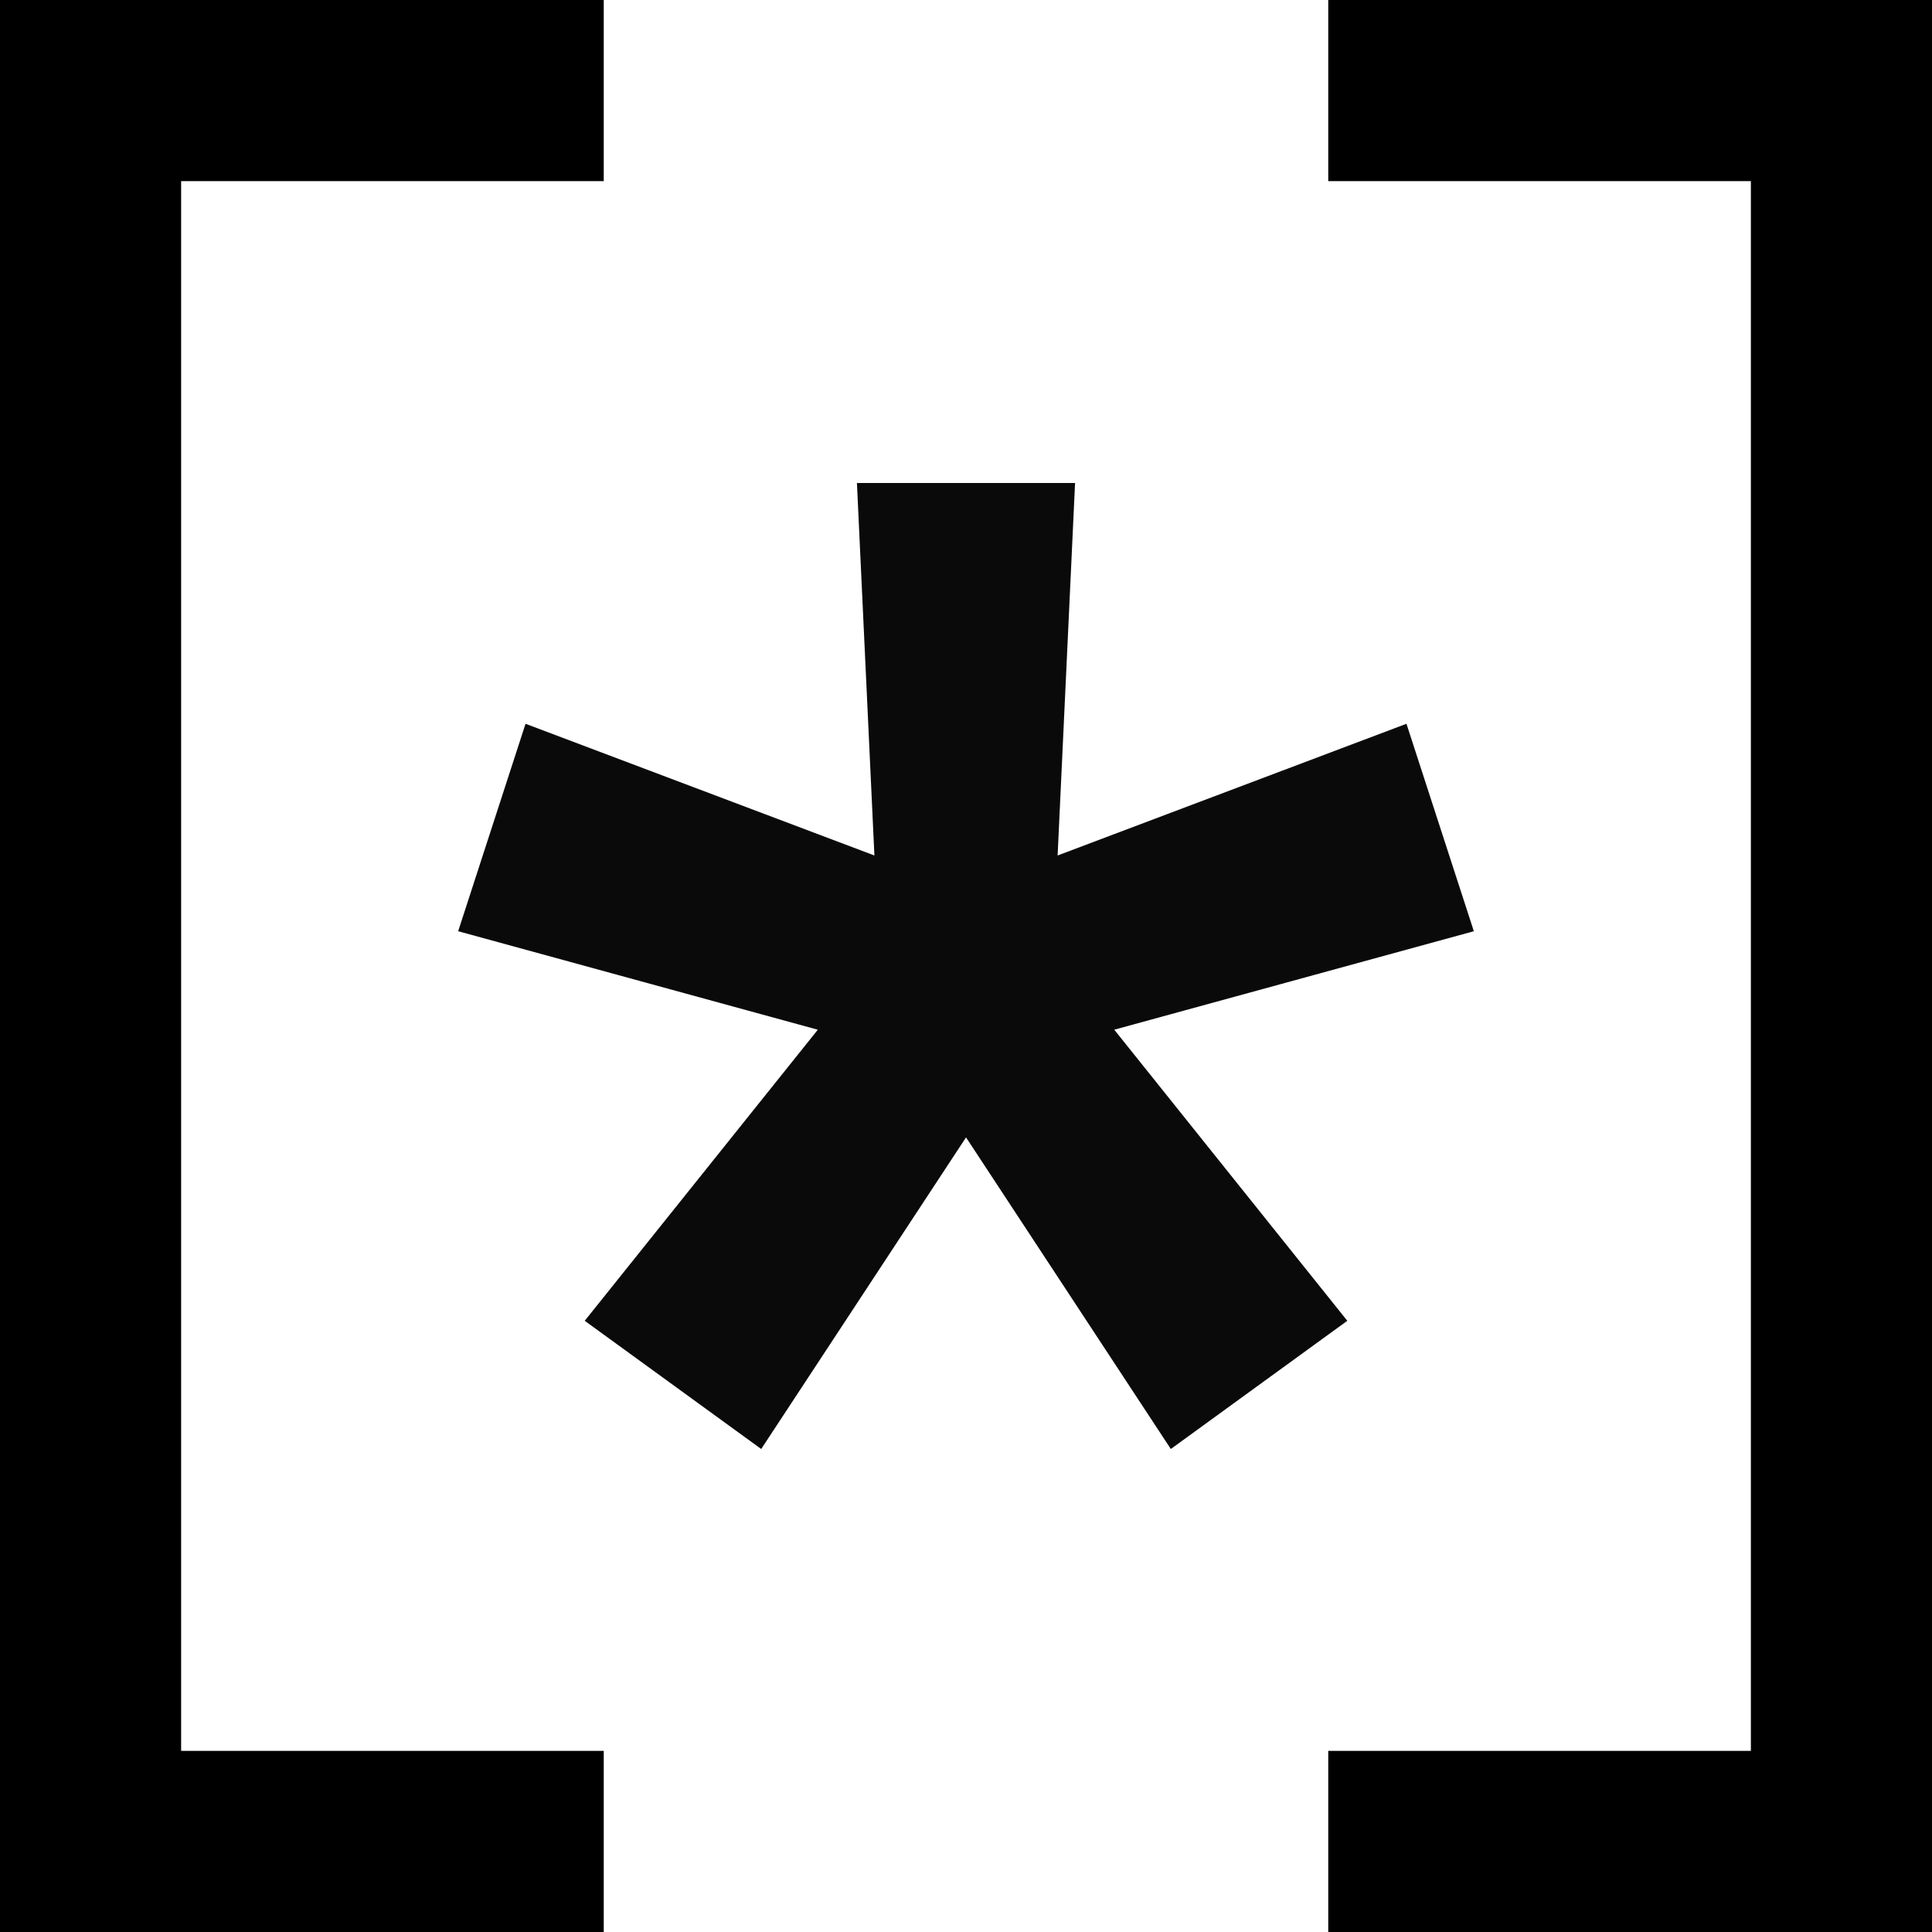
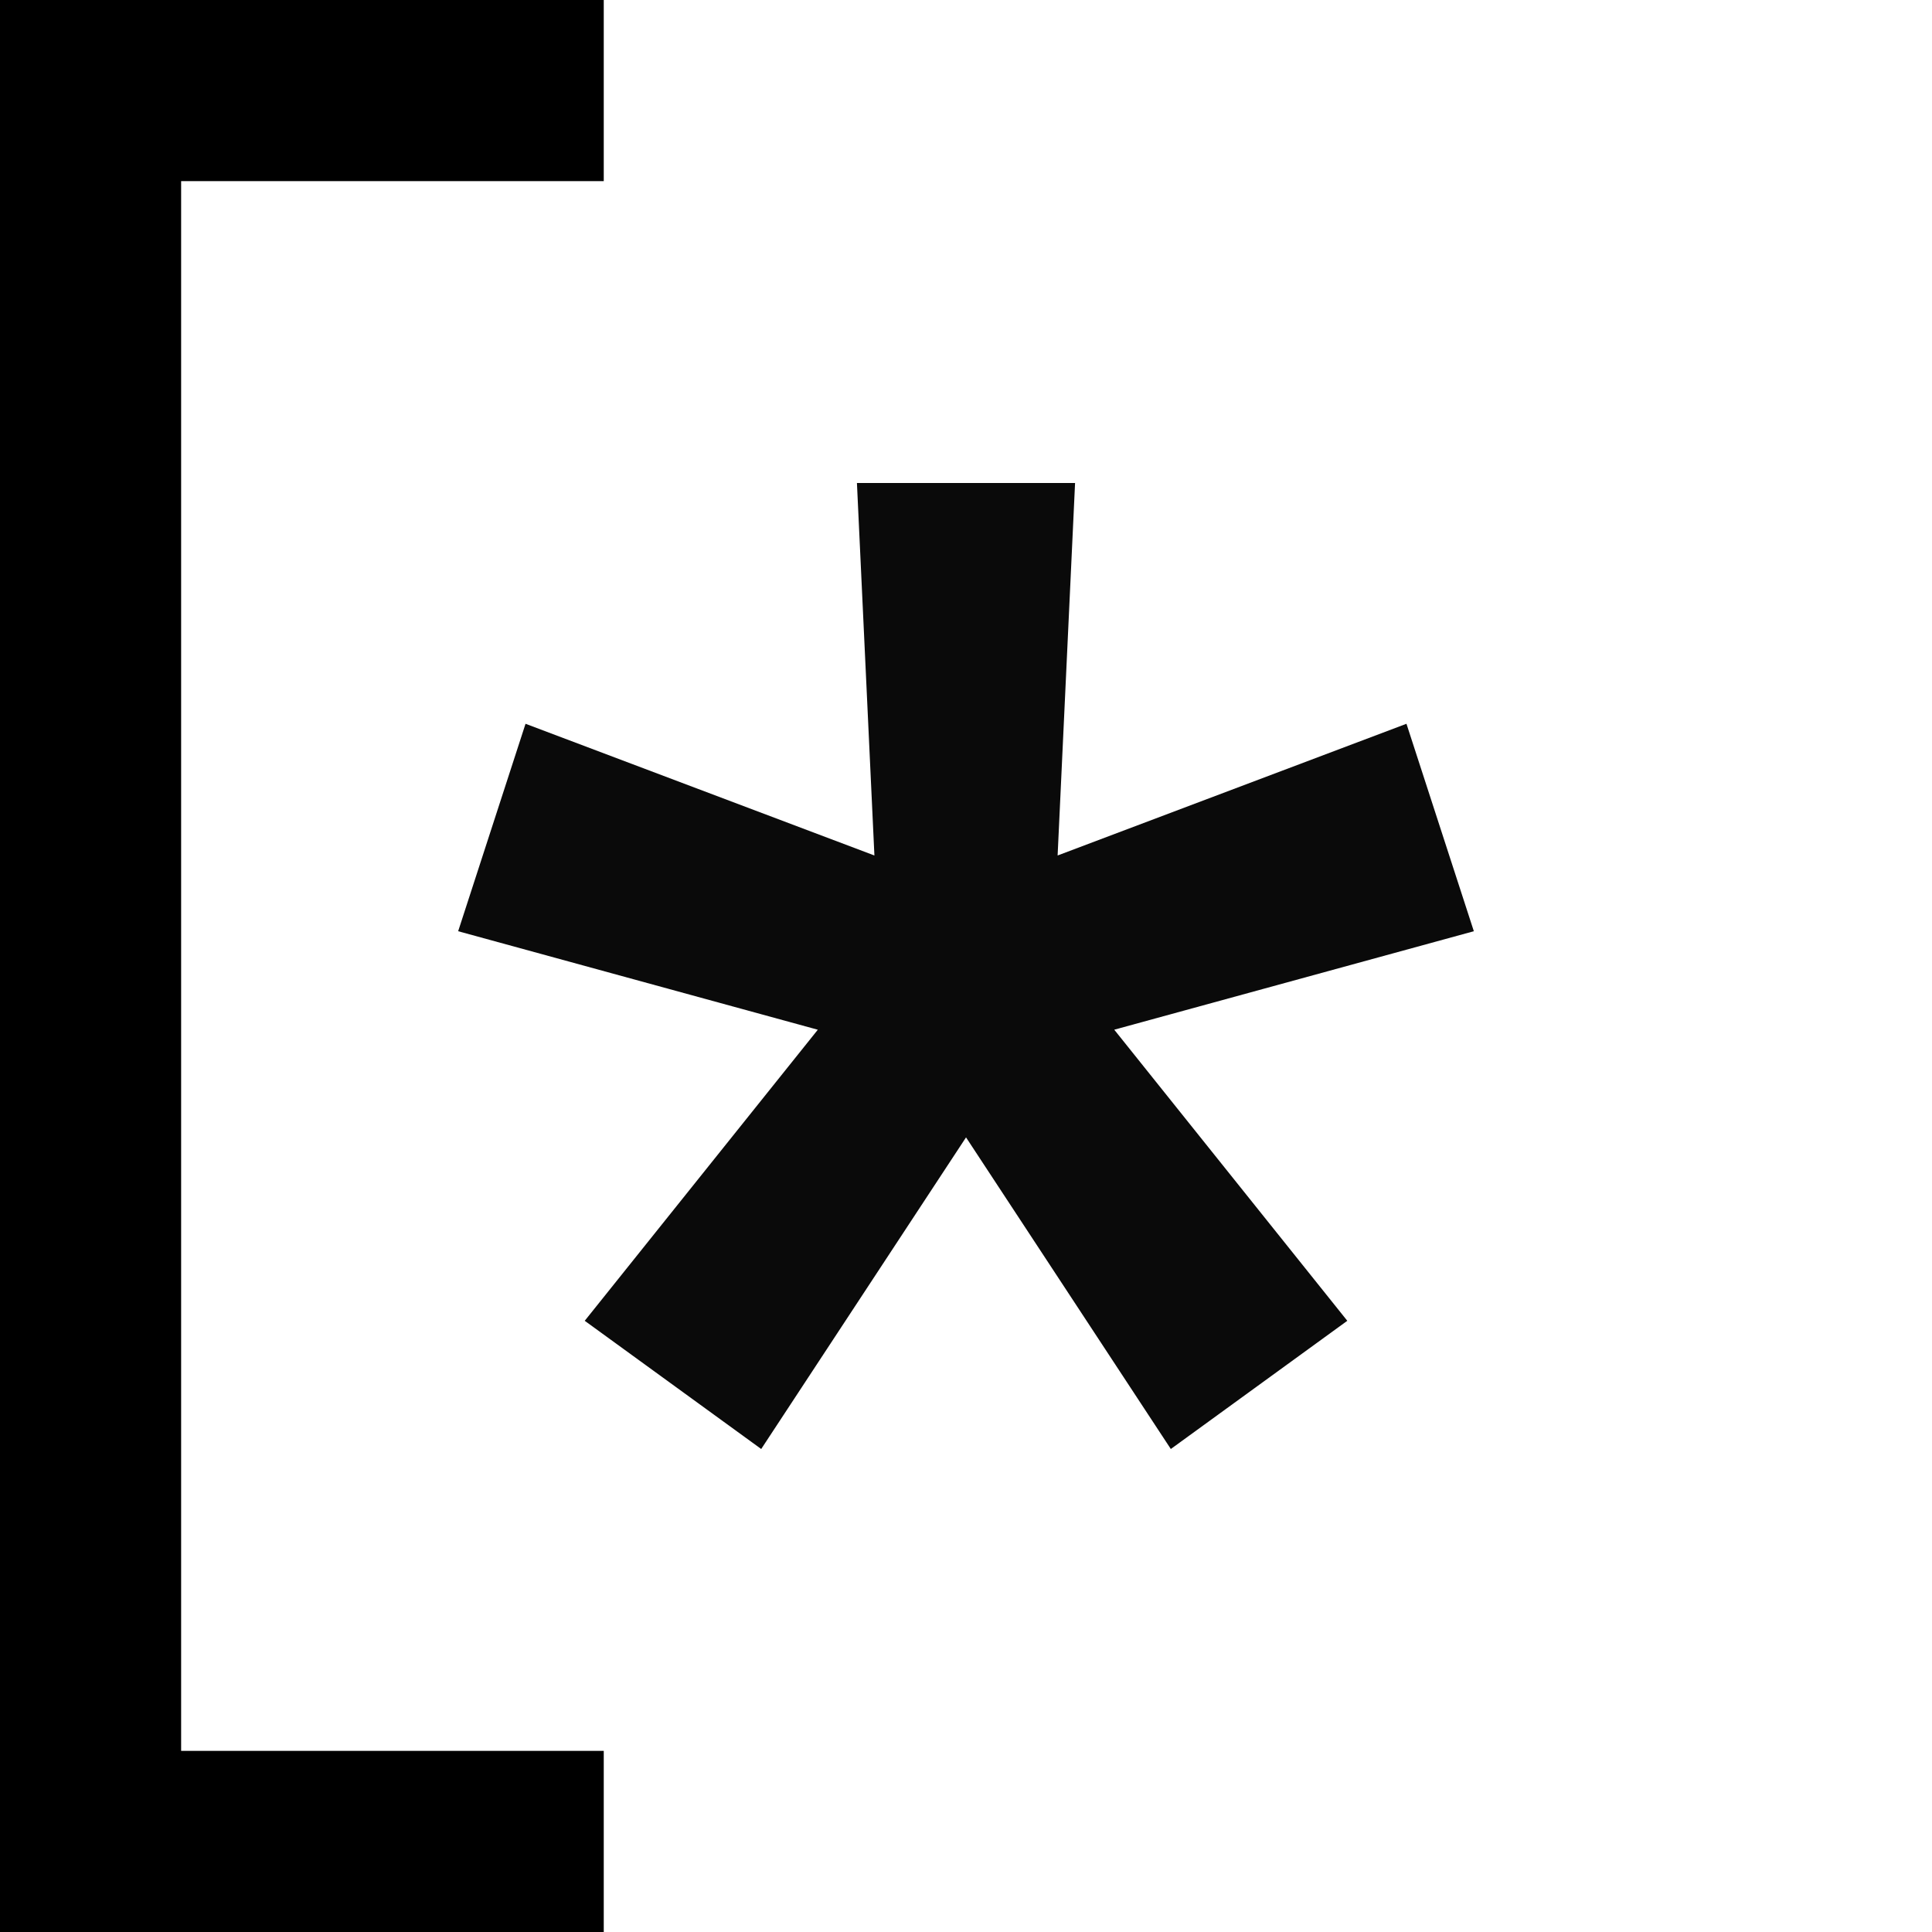
<svg xmlns="http://www.w3.org/2000/svg" width="64" height="64" viewBox="0 0 64 64" fill="none">
  <path fill-rule="evenodd" clip-rule="evenodd" d="M35.035 28.339L35.613 16H28.387L28.966 28.339L17.409 23.976L15.177 30.848L27.091 34.111L19.37 43.753L25.216 48L32.001 37.677L38.785 48L44.631 43.753L36.911 34.11L48.823 30.848L46.591 23.976L35.035 28.339ZM32 32.516L32 32.515H32L32 32.516L32 32.516Z" fill="#0A0A0A" />
-   <path d="M64 0H44V6H58V58H44V64H64V58V0Z" fill="black" />
  <path d="M0 0H20V6H6V58H20V64H0V58V0Z" fill="black" />
</svg>